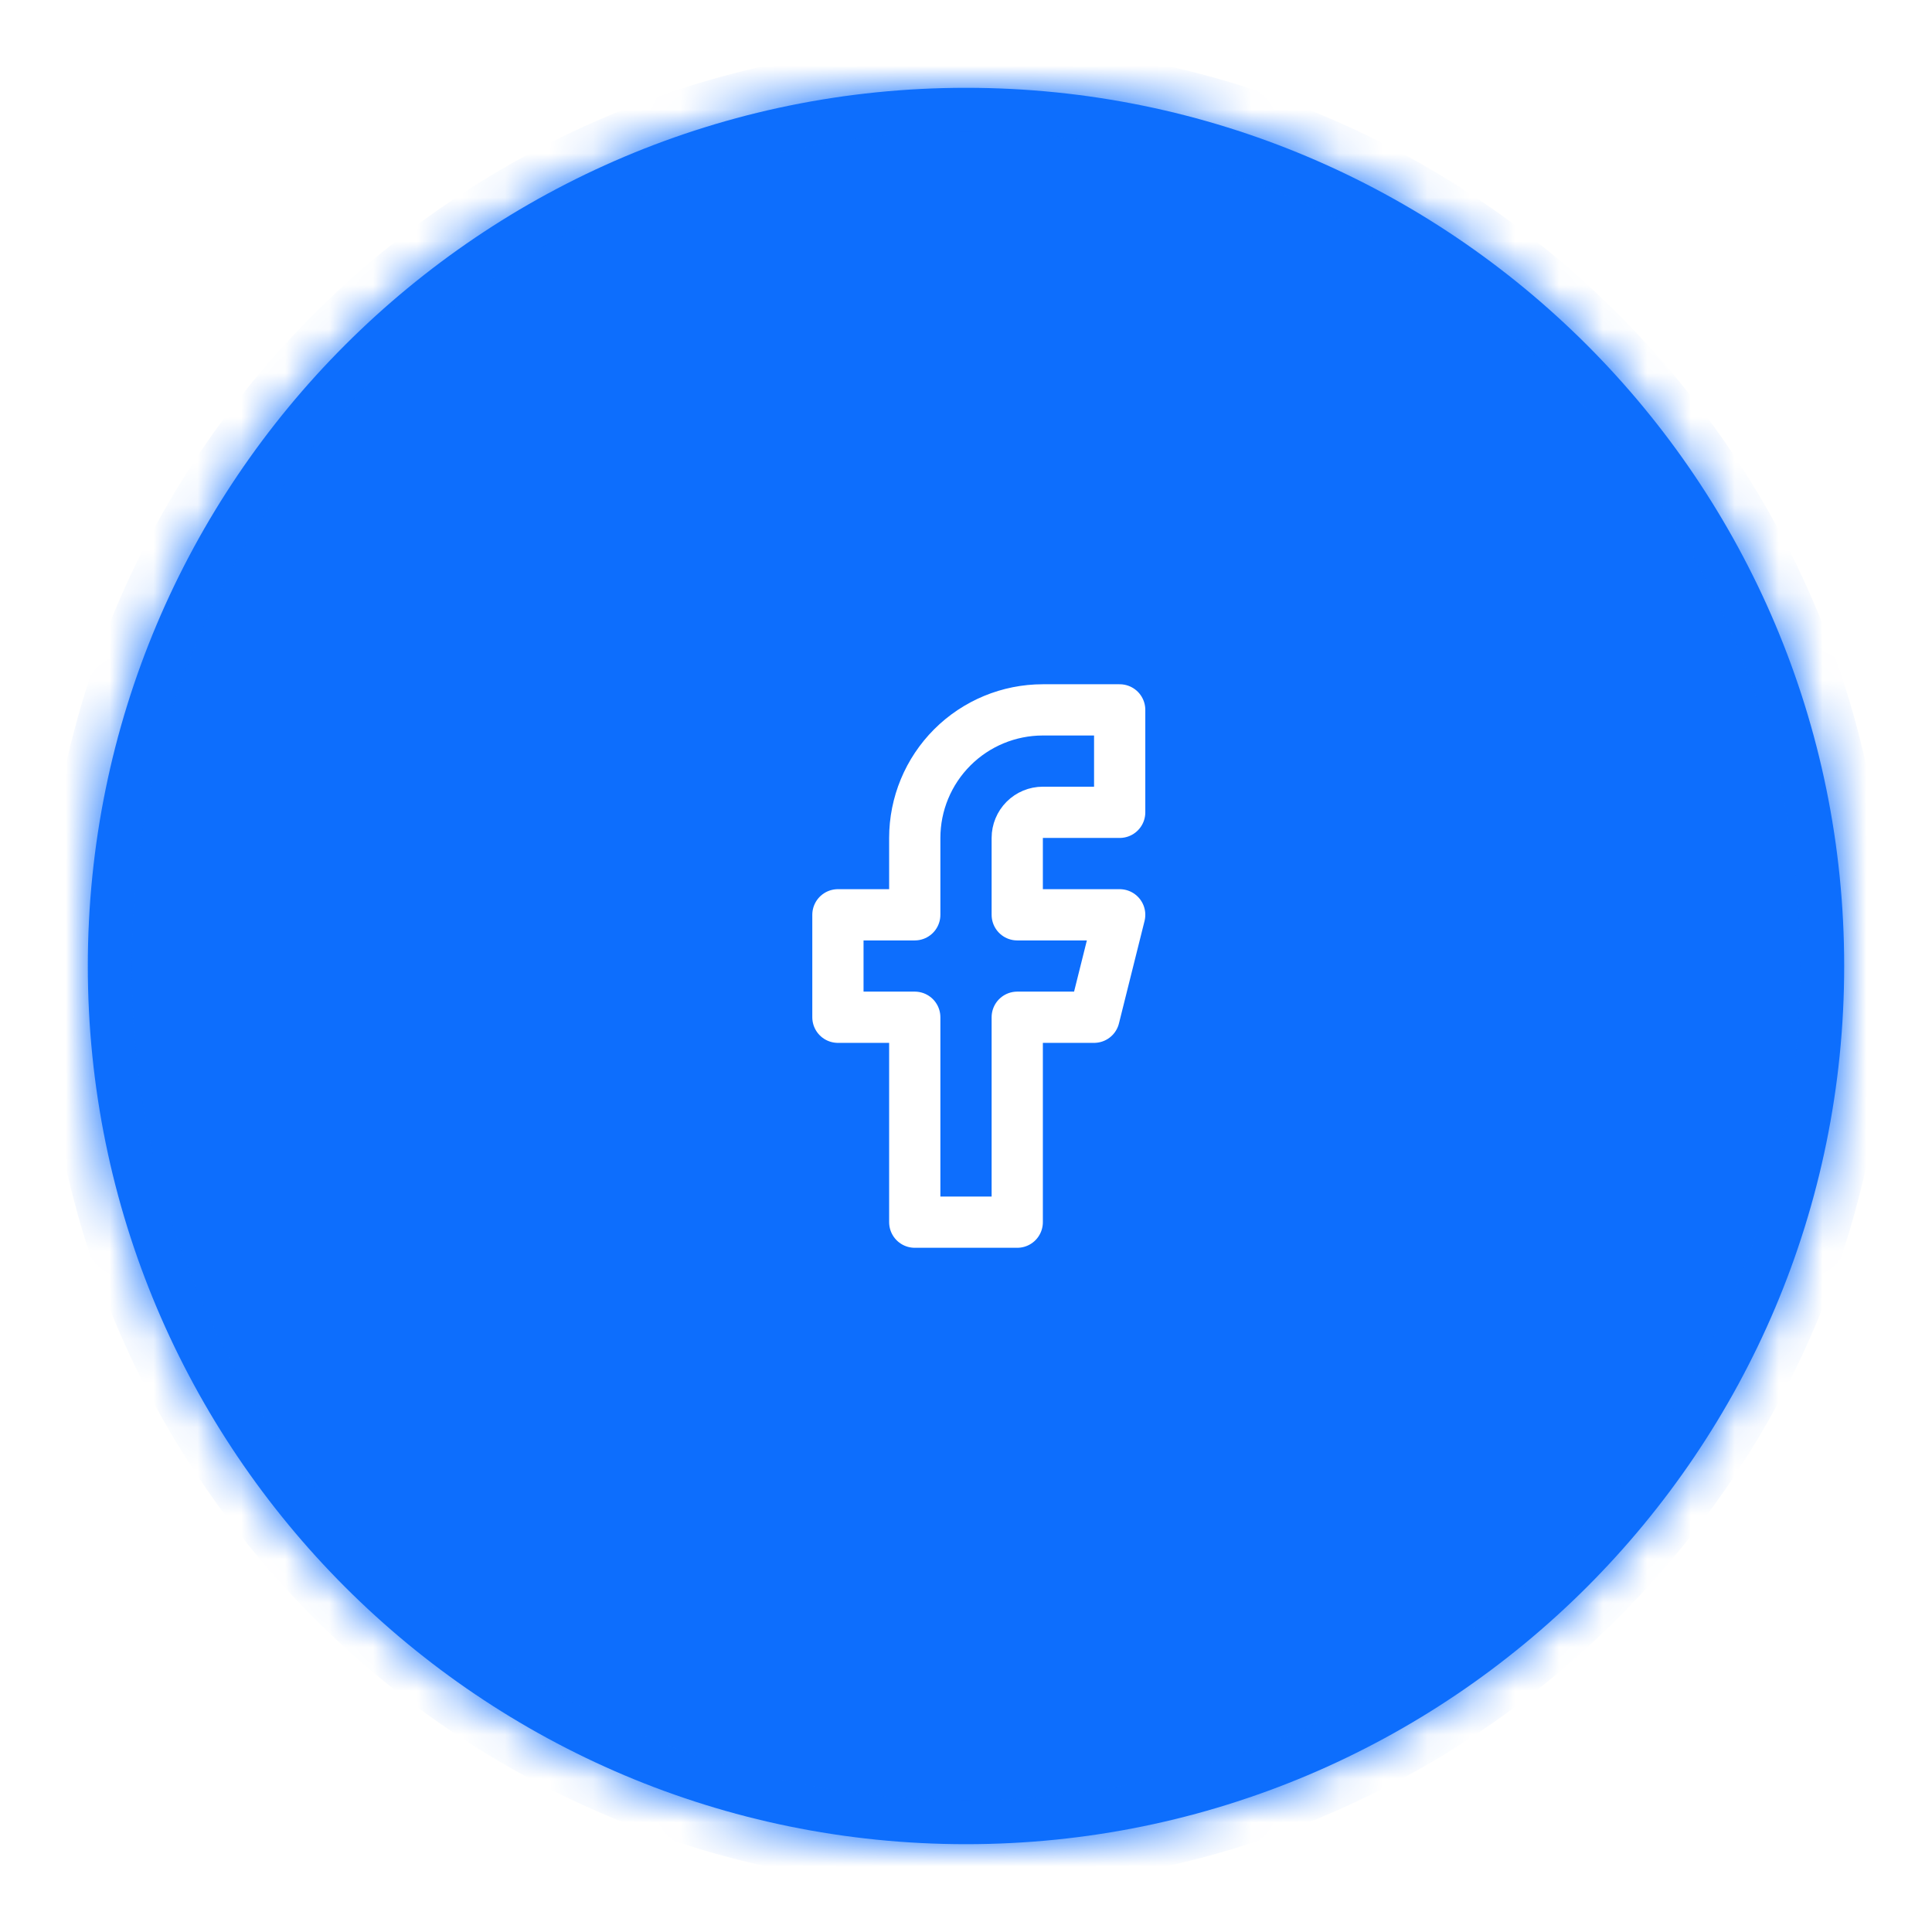
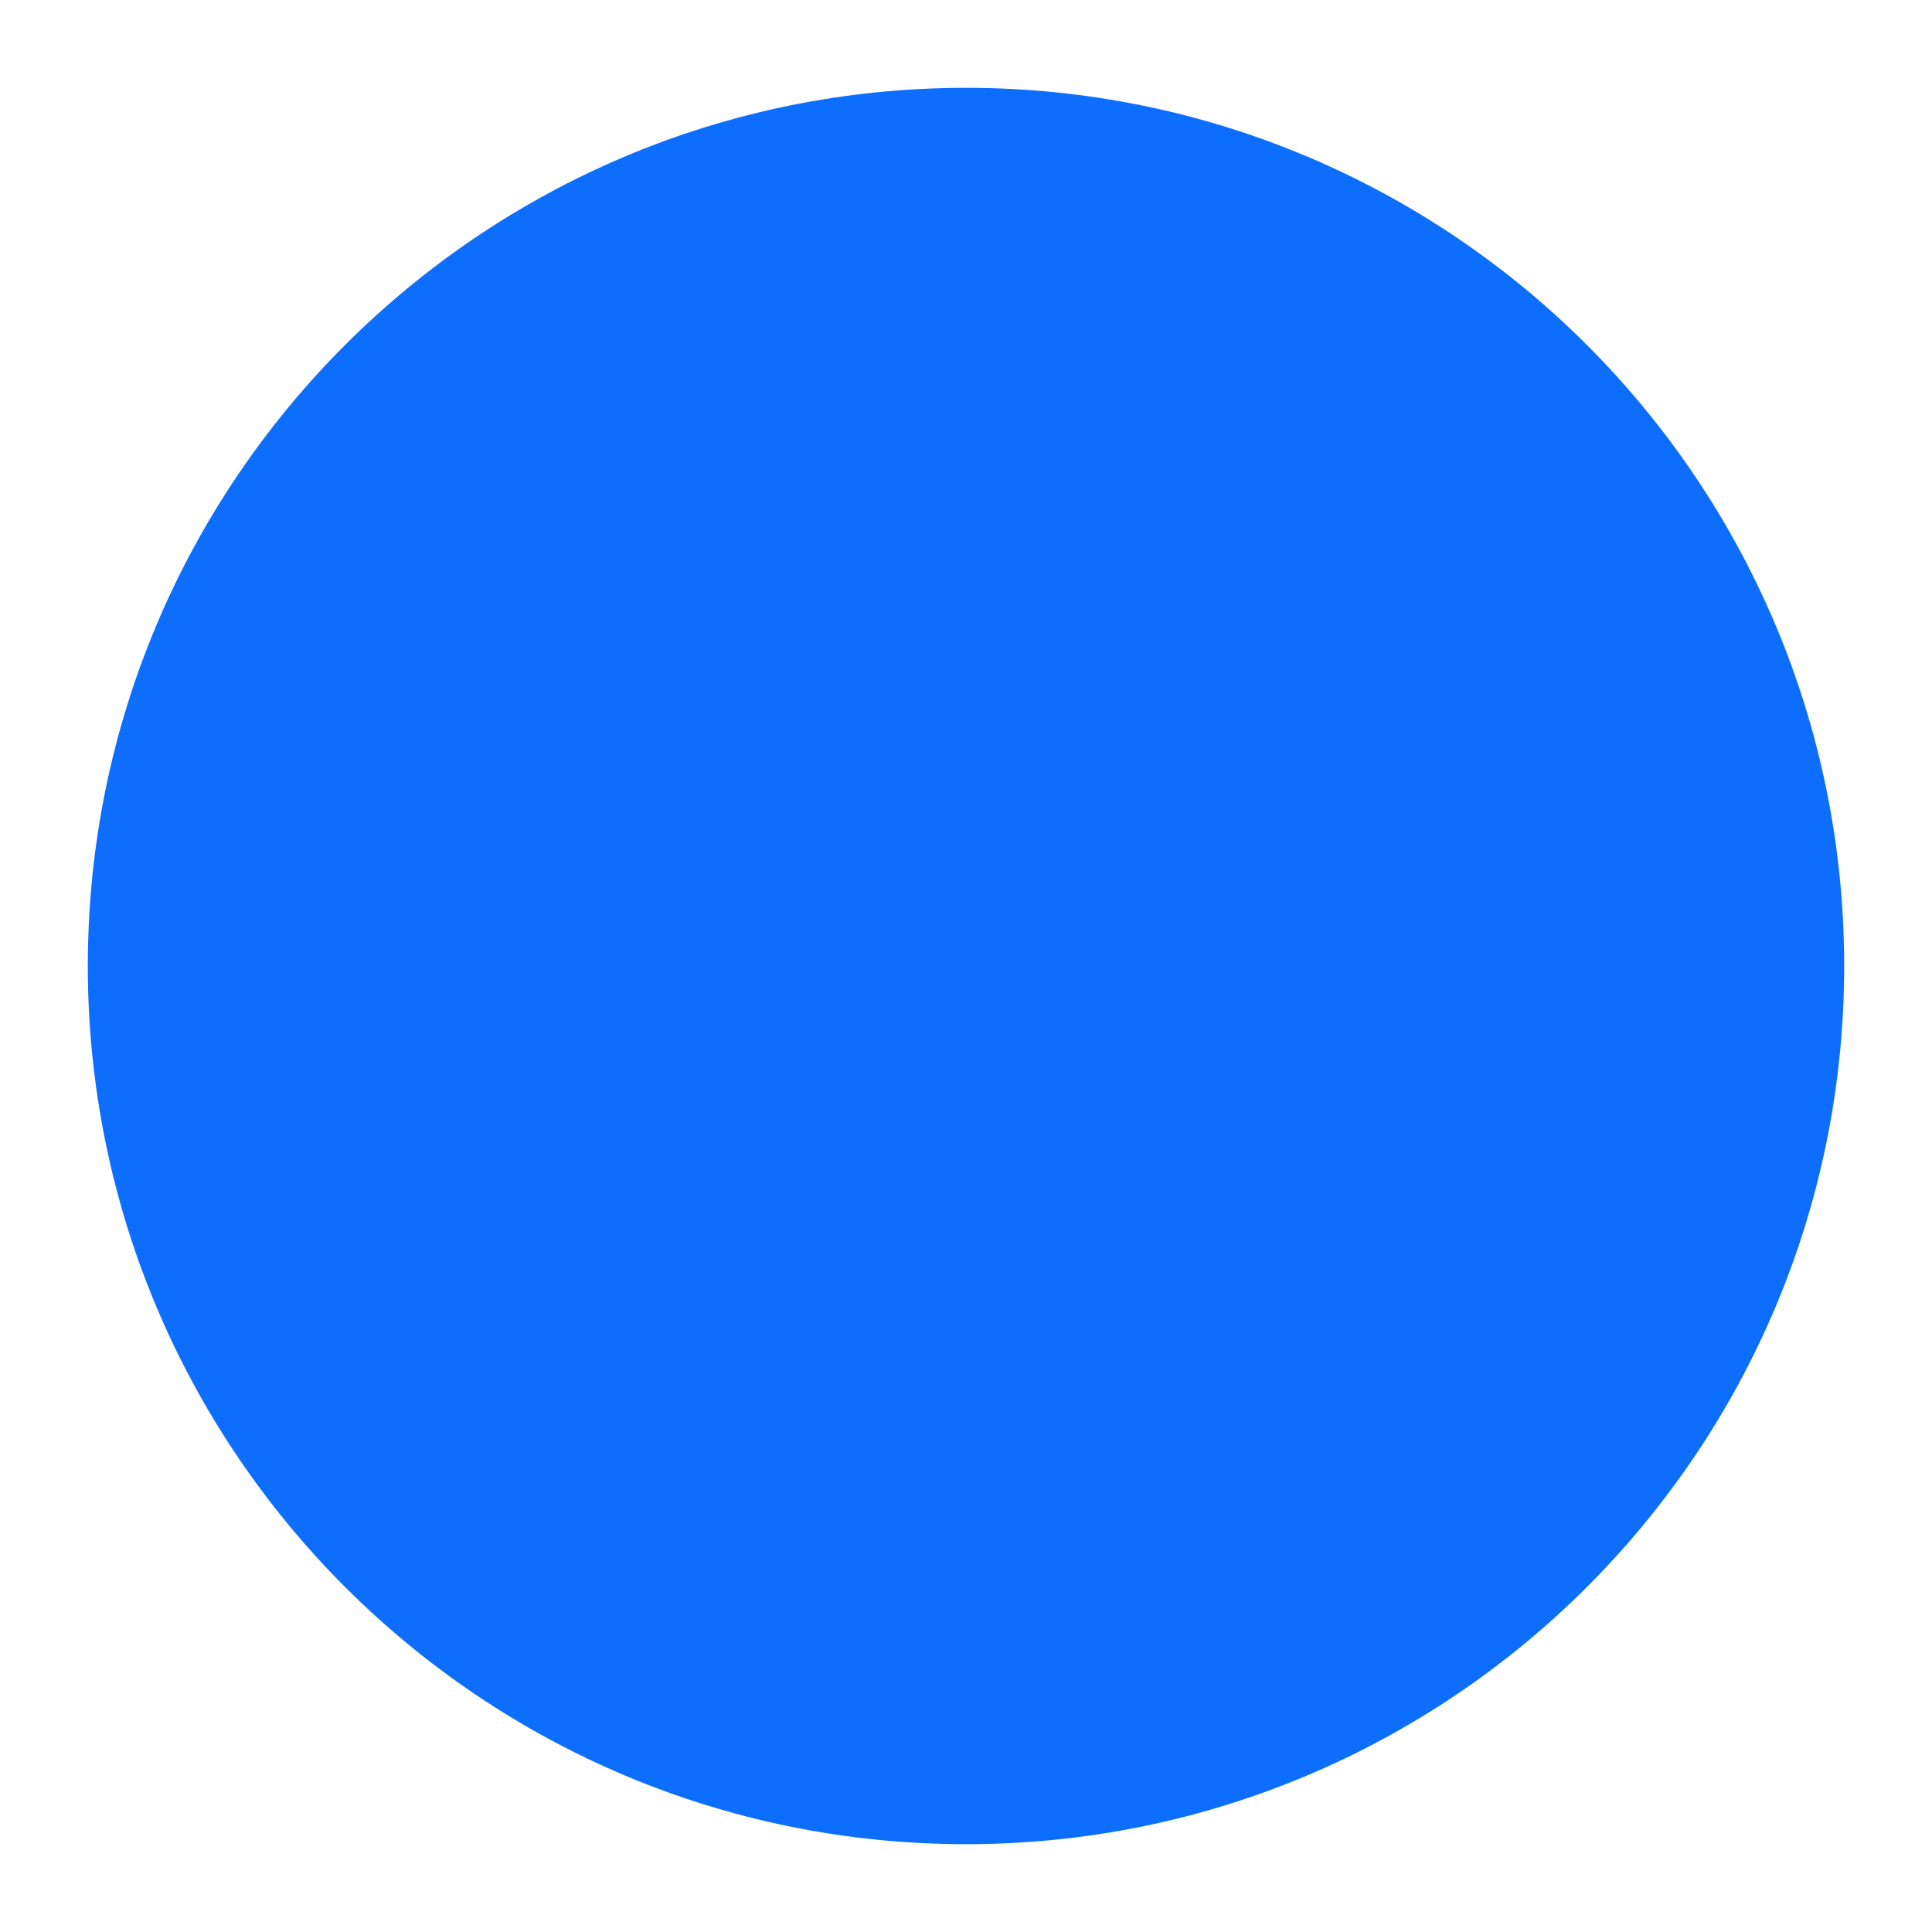
<svg xmlns="http://www.w3.org/2000/svg" width="44" height="44" viewBox="0 0 44 44" fill="none">
  <g filter="url(#filter0_d_61_2388)">
    <mask id="path-1-inside-1_61_2388" fill="white">
-       <path d="M2 21C2 9.954 10.954 1 22 1C33.046 1 42 9.954 42 21C42 32.046 33.046 41 22 41C10.954 41 2 32.046 2 21Z" />
-     </mask>
+       </mask>
    <path d="M2 21C2 9.954 10.954 1 22 1C33.046 1 42 9.954 42 21C42 32.046 33.046 41 22 41C10.954 41 2 32.046 2 21Z" fill="#0D6EFD" />
-     <path d="M22 41V40C11.507 40 3 31.493 3 21H2H1C1 32.598 10.402 42 22 42V41ZM42 21H41C41 31.493 32.493 40 22 40V41V42C33.598 42 43 32.598 43 21H42ZM22 1V2C32.493 2 41 10.507 41 21H42H43C43 9.402 33.598 0 22 0V1ZM22 1V0C10.402 0 1 9.402 1 21H2H3C3 10.507 11.507 2 22 2V1Z" fill="#0D6EFD" mask="url(#path-1-inside-1_61_2388)" />
    <g clip-path="url(#clip0_61_2388)">
-       <path d="M25.5 15.167H23.75C22.977 15.167 22.235 15.474 21.688 16.021C21.141 16.568 20.833 17.31 20.833 18.084V19.834H19.083V22.167H20.833V26.834H23.167V22.167H24.917L25.5 19.834H23.167V18.084C23.167 17.929 23.228 17.781 23.338 17.671C23.447 17.562 23.595 17.5 23.75 17.5H25.5V15.167Z" stroke="white" stroke-width="1.167" stroke-linecap="round" stroke-linejoin="round" />
-     </g>
+       </g>
  </g>
  <defs>
    <filter id="filter0_d_61_2388" x="0" y="0" width="44" height="44" filterUnits="userSpaceOnUse" color-interpolation-filters="sRGB">
      <feFlood flood-opacity="0" result="BackgroundImageFix" />
      <feColorMatrix in="SourceAlpha" type="matrix" values="0 0 0 0 0 0 0 0 0 0 0 0 0 0 0 0 0 0 127 0" result="hardAlpha" />
      <feOffset dy="1" />
      <feGaussianBlur stdDeviation="1" />
      <feComposite in2="hardAlpha" operator="out" />
      <feColorMatrix type="matrix" values="0 0 0 0 0 0 0 0 0 0 0 0 0 0 0 0 0 0 0.05 0" />
      <feBlend mode="normal" in2="BackgroundImageFix" result="effect1_dropShadow_61_2388" />
      <feBlend mode="normal" in="SourceGraphic" in2="effect1_dropShadow_61_2388" result="shape" />
    </filter>
    <clipPath id="clip0_61_2388">
      <rect width="14" height="14" fill="white" transform="translate(15 14)" />
    </clipPath>
  </defs>
</svg>